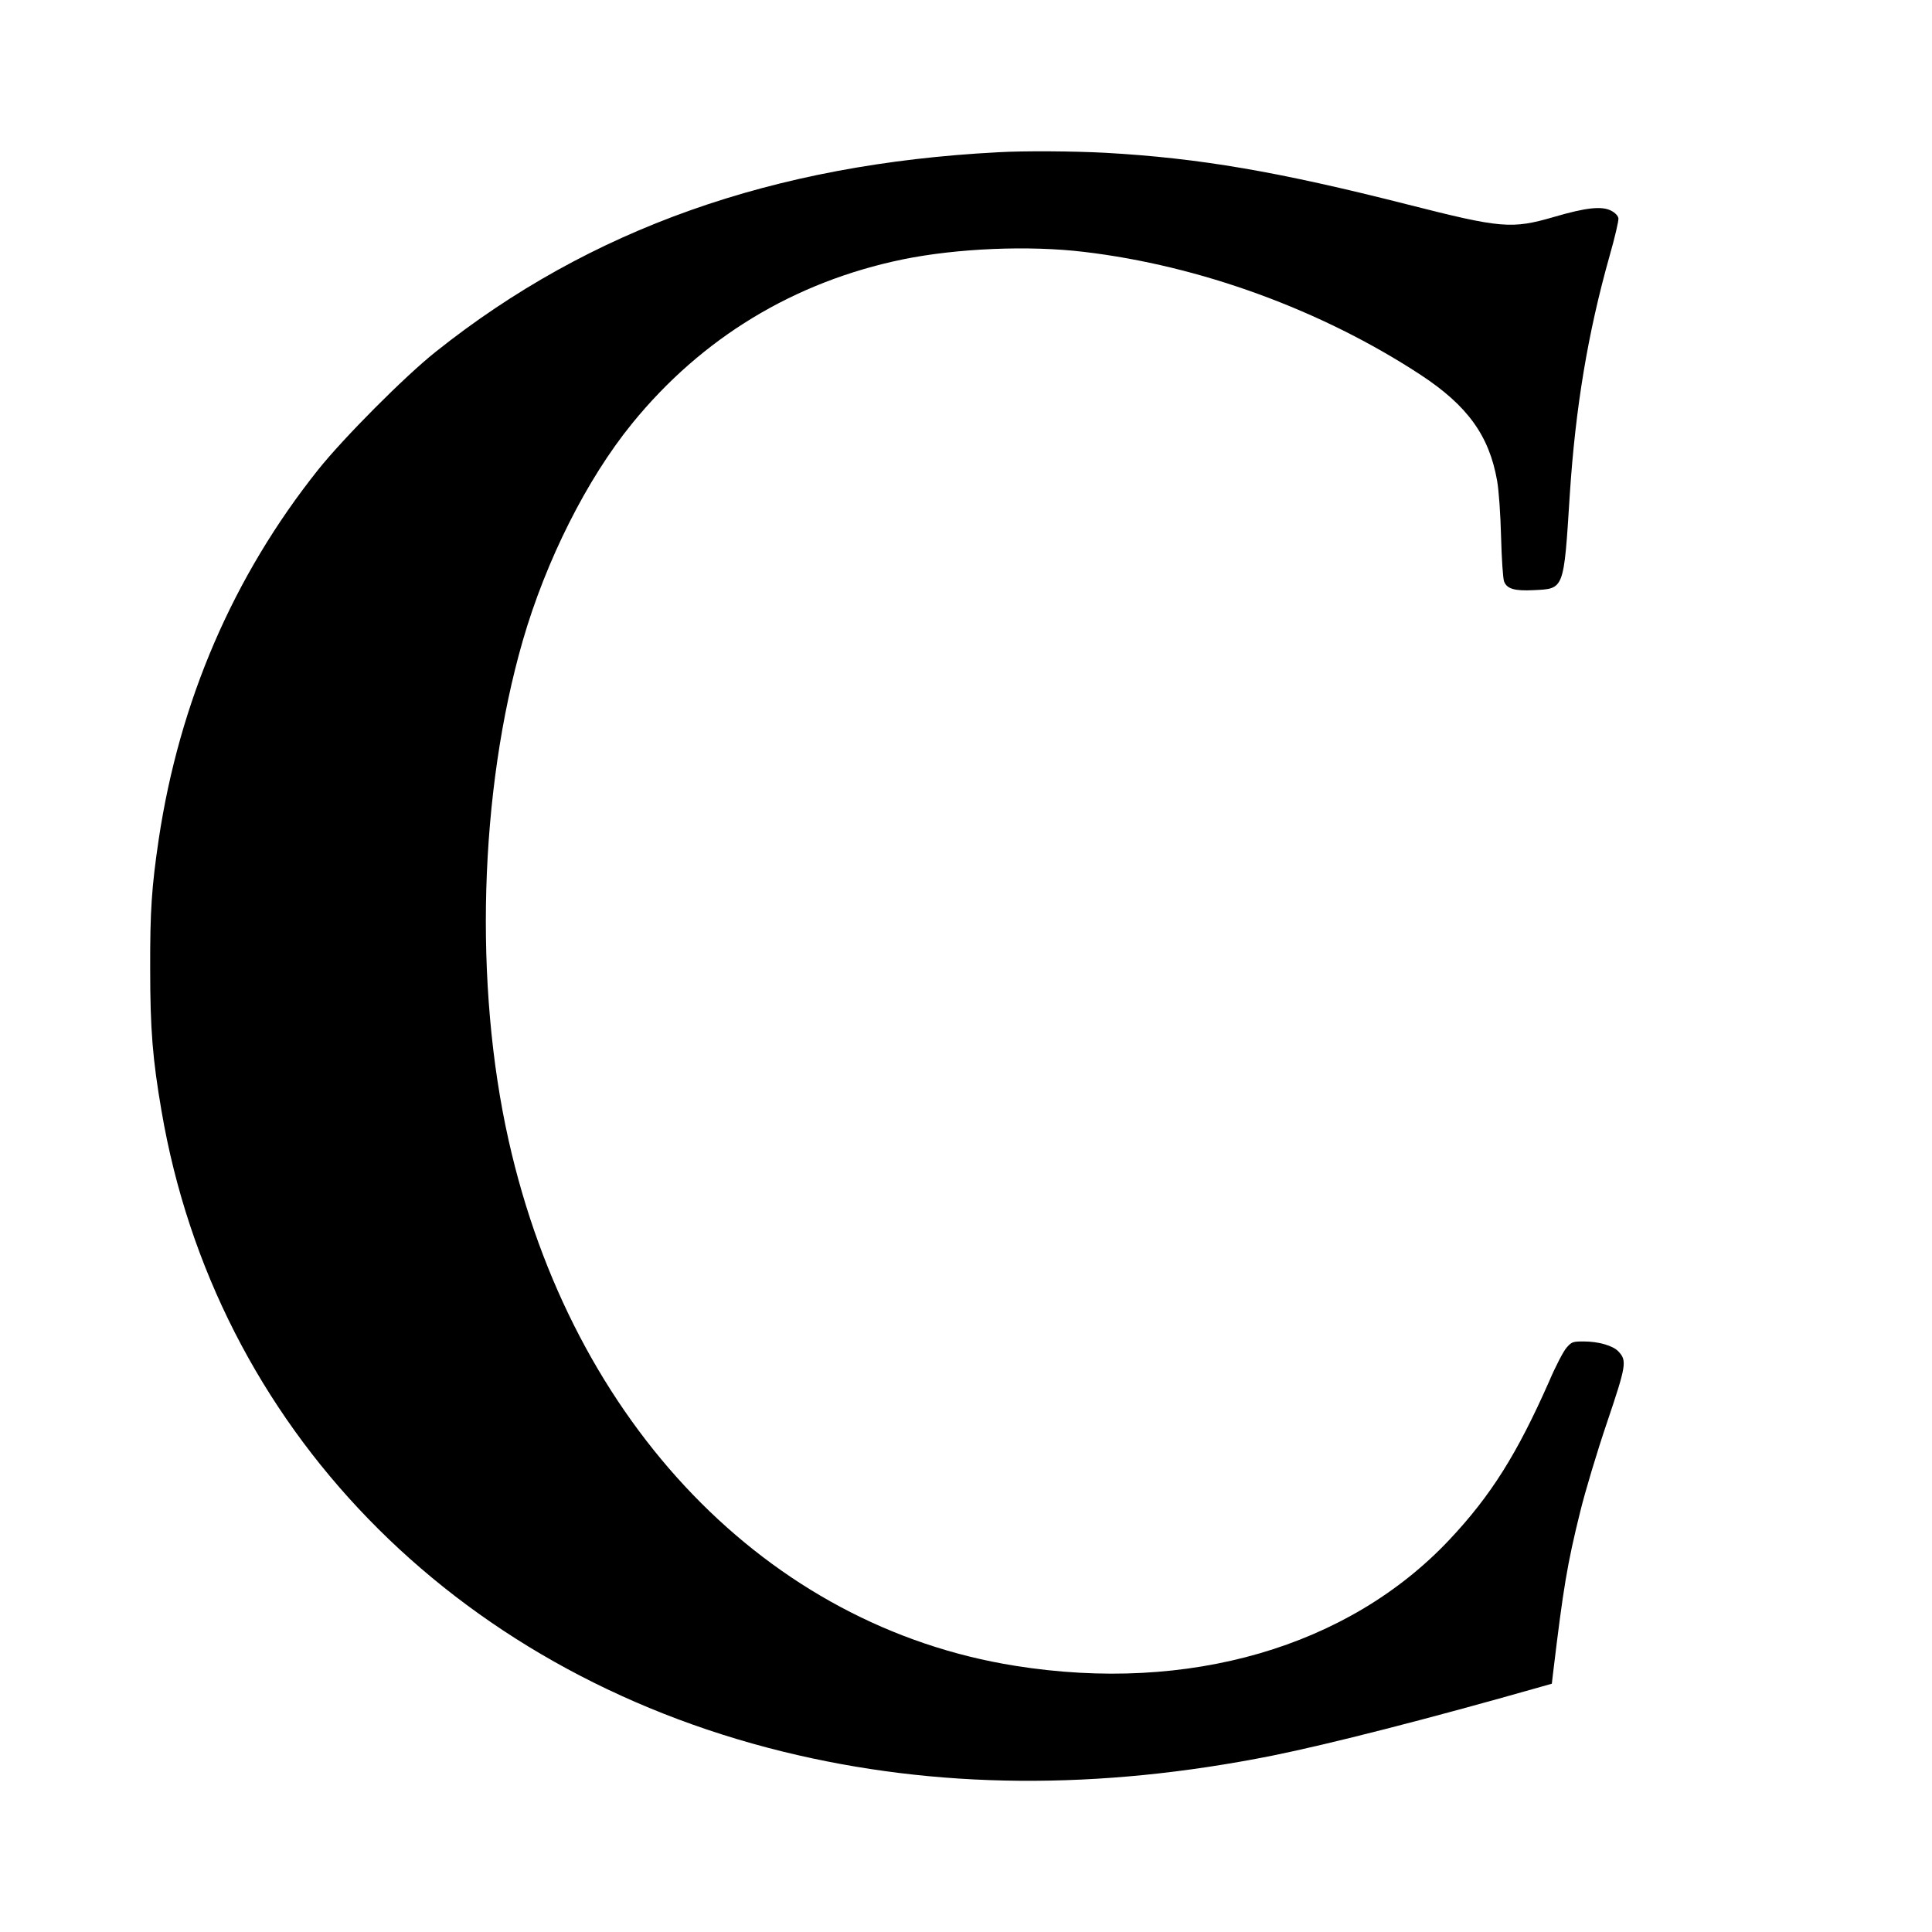
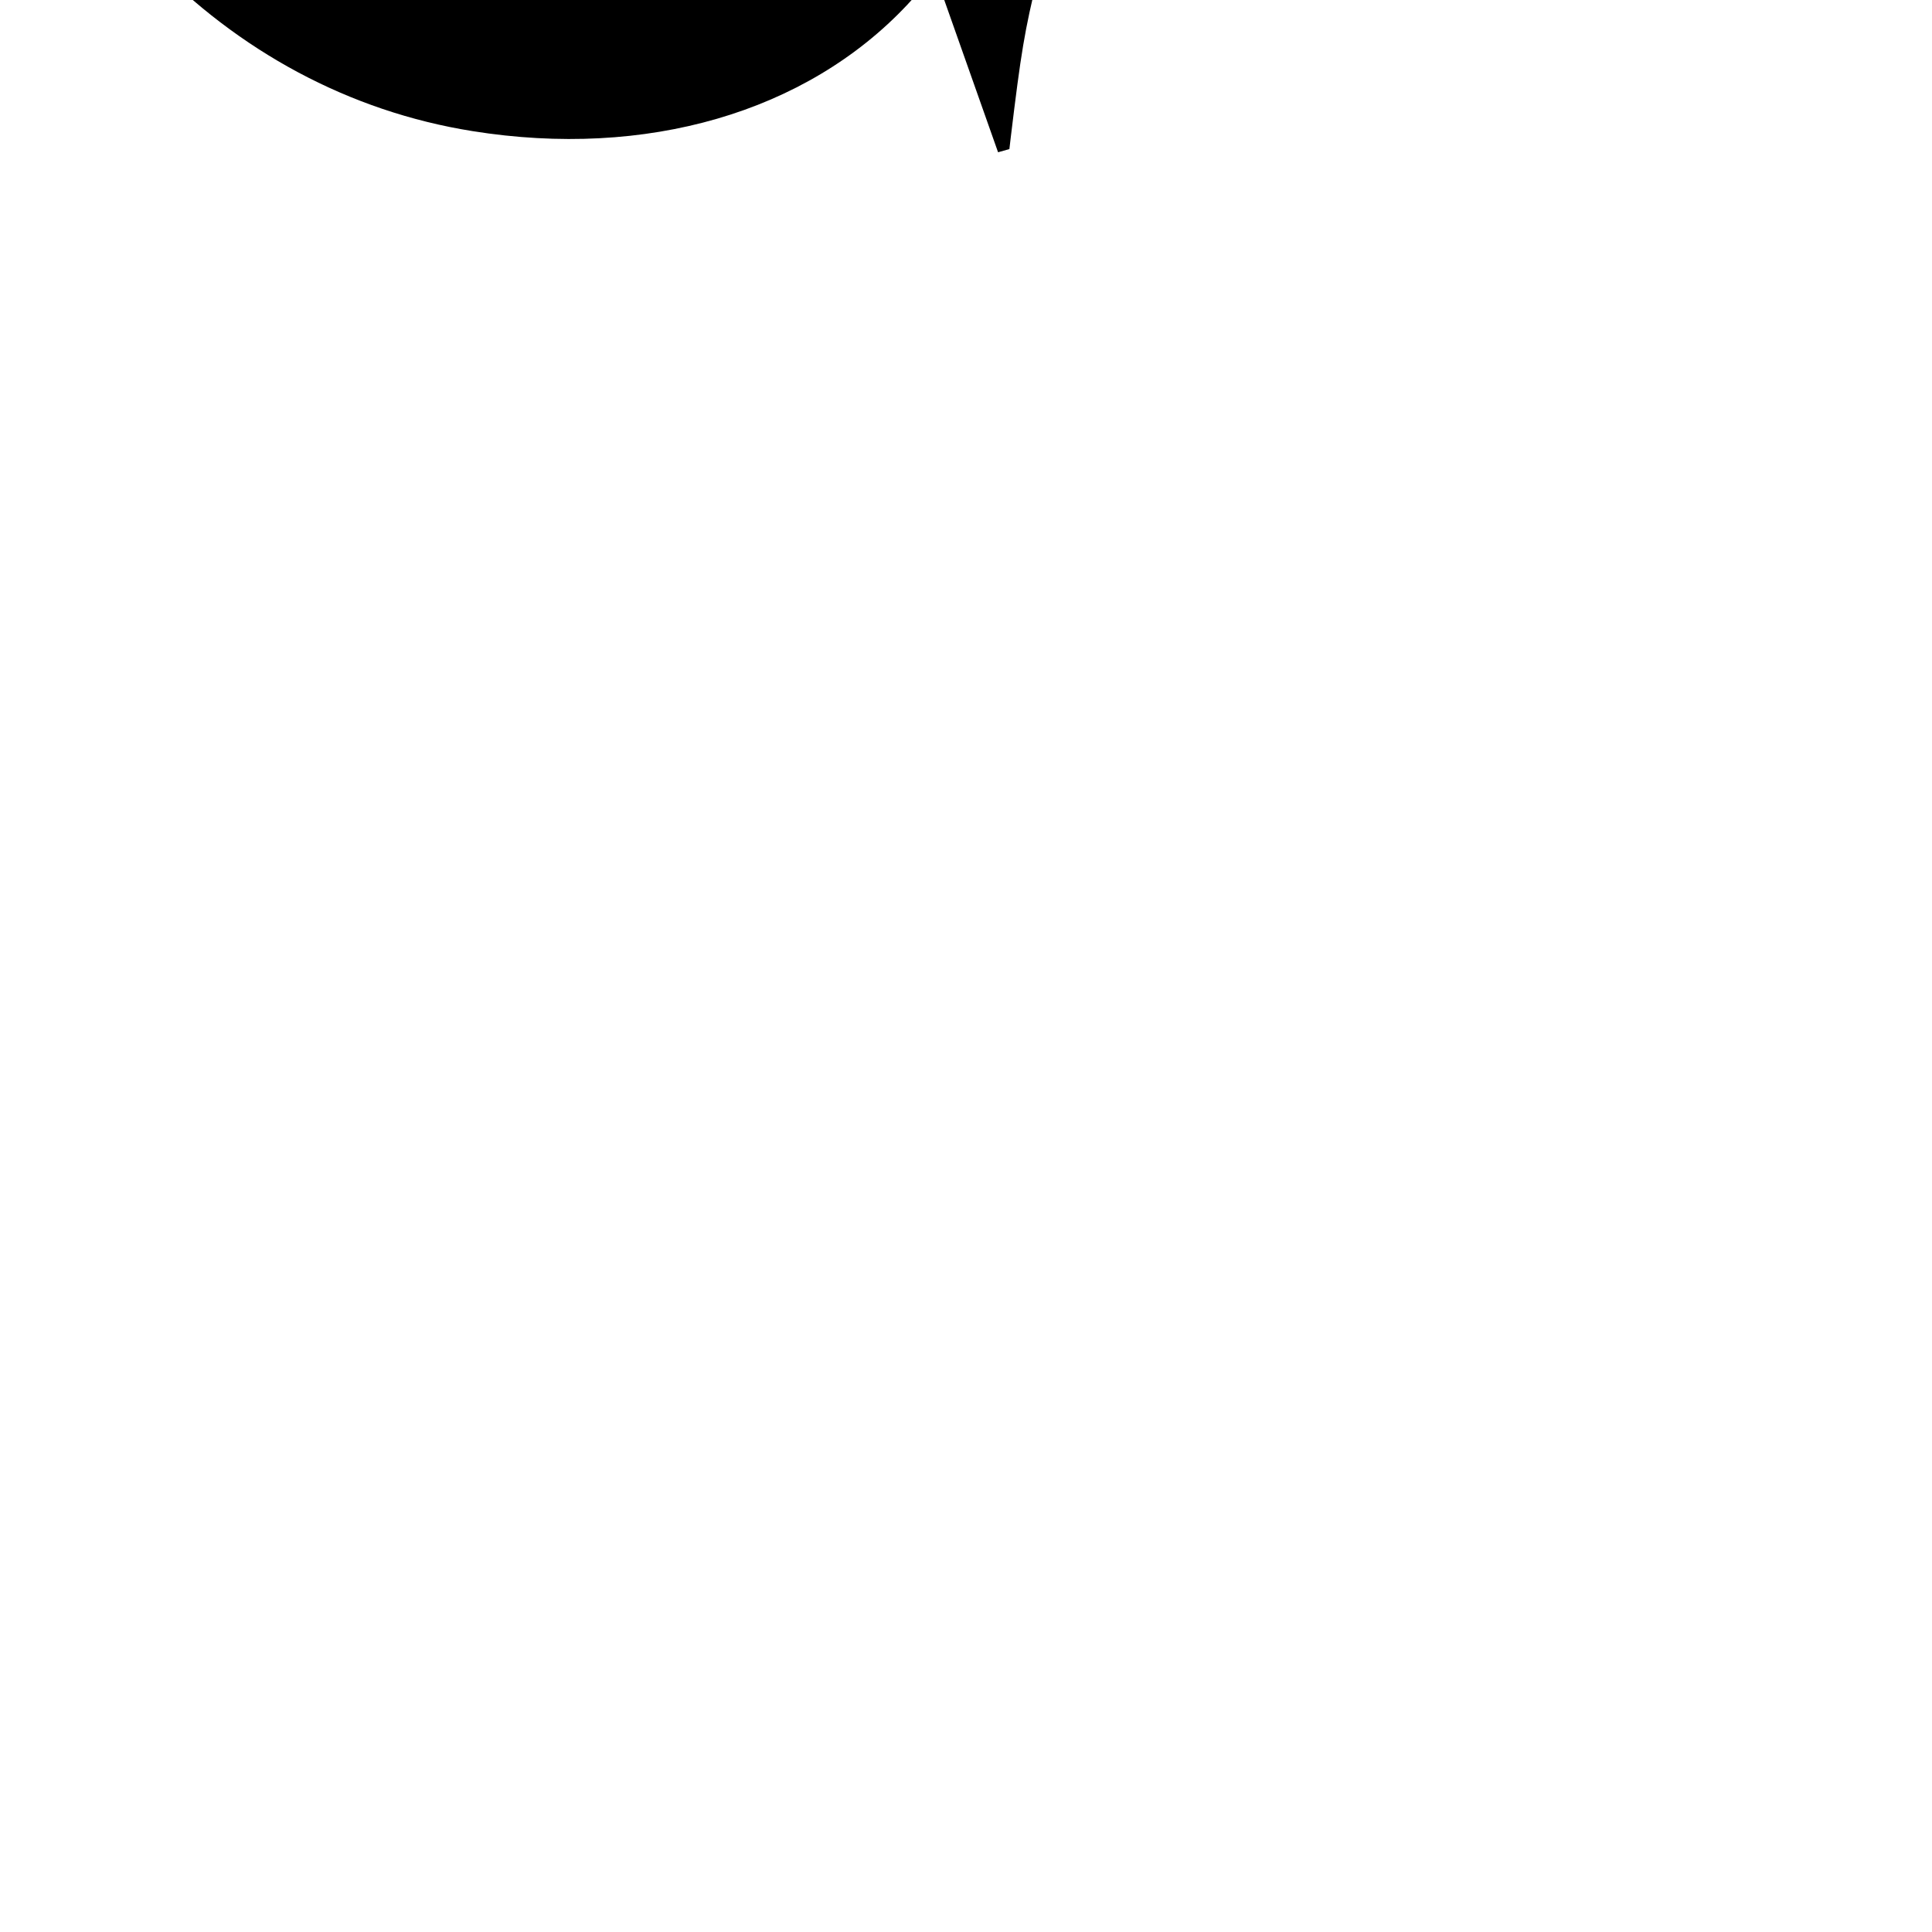
<svg xmlns="http://www.w3.org/2000/svg" height="1024pt" preserveAspectRatio="xMidYMid meet" viewBox="0 0 1024 1024" width="1024pt">
-   <path d="m5290 9433c-1193-62-2163-406-2980-1057-165-131-489-457-624-626-450-565-735-1226-845-1960-37-250-46-379-45-685 0-322 13-479 60-753 285-1670 1541-2965 3294-3396 809-199 1671-206 2595-21 302 61 823 194 1420 364l60 17 7 60c54 448 74 572 144 854 25 102 88 313 141 469 103 305 107 329 61 378-29 31-106 53-184 53-58 0-64-2-91-33-16-18-58-98-92-178-169-383-308-605-528-839-536-570-1383-816-2303-669-1312 209-2347 1282-2684 2784-185 823-156 1849 75 2650 123 425 339 855 579 1150 369 454 859 751 1434 870 288 59 669 75 961 40 617-73 1260-308 1785-652 248-163 363-322 405-561 9-49 18-178 21-297 3-115 10-222 16-237 15-39 55-51 156-46 163 8 160-2 192 503 30 464 96 860 211 1268 28 98 49 188 47 200-2 13-17 29-38 40-50 26-134 17-304-33-224-65-279-60-771 65-692 176-1108 247-1605 275-168 9-430 11-570 3z" transform="matrix(.1 0 0 -.1 0 1024)" />
+   <path d="m5290 9433l60 17 7 60c54 448 74 572 144 854 25 102 88 313 141 469 103 305 107 329 61 378-29 31-106 53-184 53-58 0-64-2-91-33-16-18-58-98-92-178-169-383-308-605-528-839-536-570-1383-816-2303-669-1312 209-2347 1282-2684 2784-185 823-156 1849 75 2650 123 425 339 855 579 1150 369 454 859 751 1434 870 288 59 669 75 961 40 617-73 1260-308 1785-652 248-163 363-322 405-561 9-49 18-178 21-297 3-115 10-222 16-237 15-39 55-51 156-46 163 8 160-2 192 503 30 464 96 860 211 1268 28 98 49 188 47 200-2 13-17 29-38 40-50 26-134 17-304-33-224-65-279-60-771 65-692 176-1108 247-1605 275-168 9-430 11-570 3z" transform="matrix(.1 0 0 -.1 0 1024)" />
</svg>